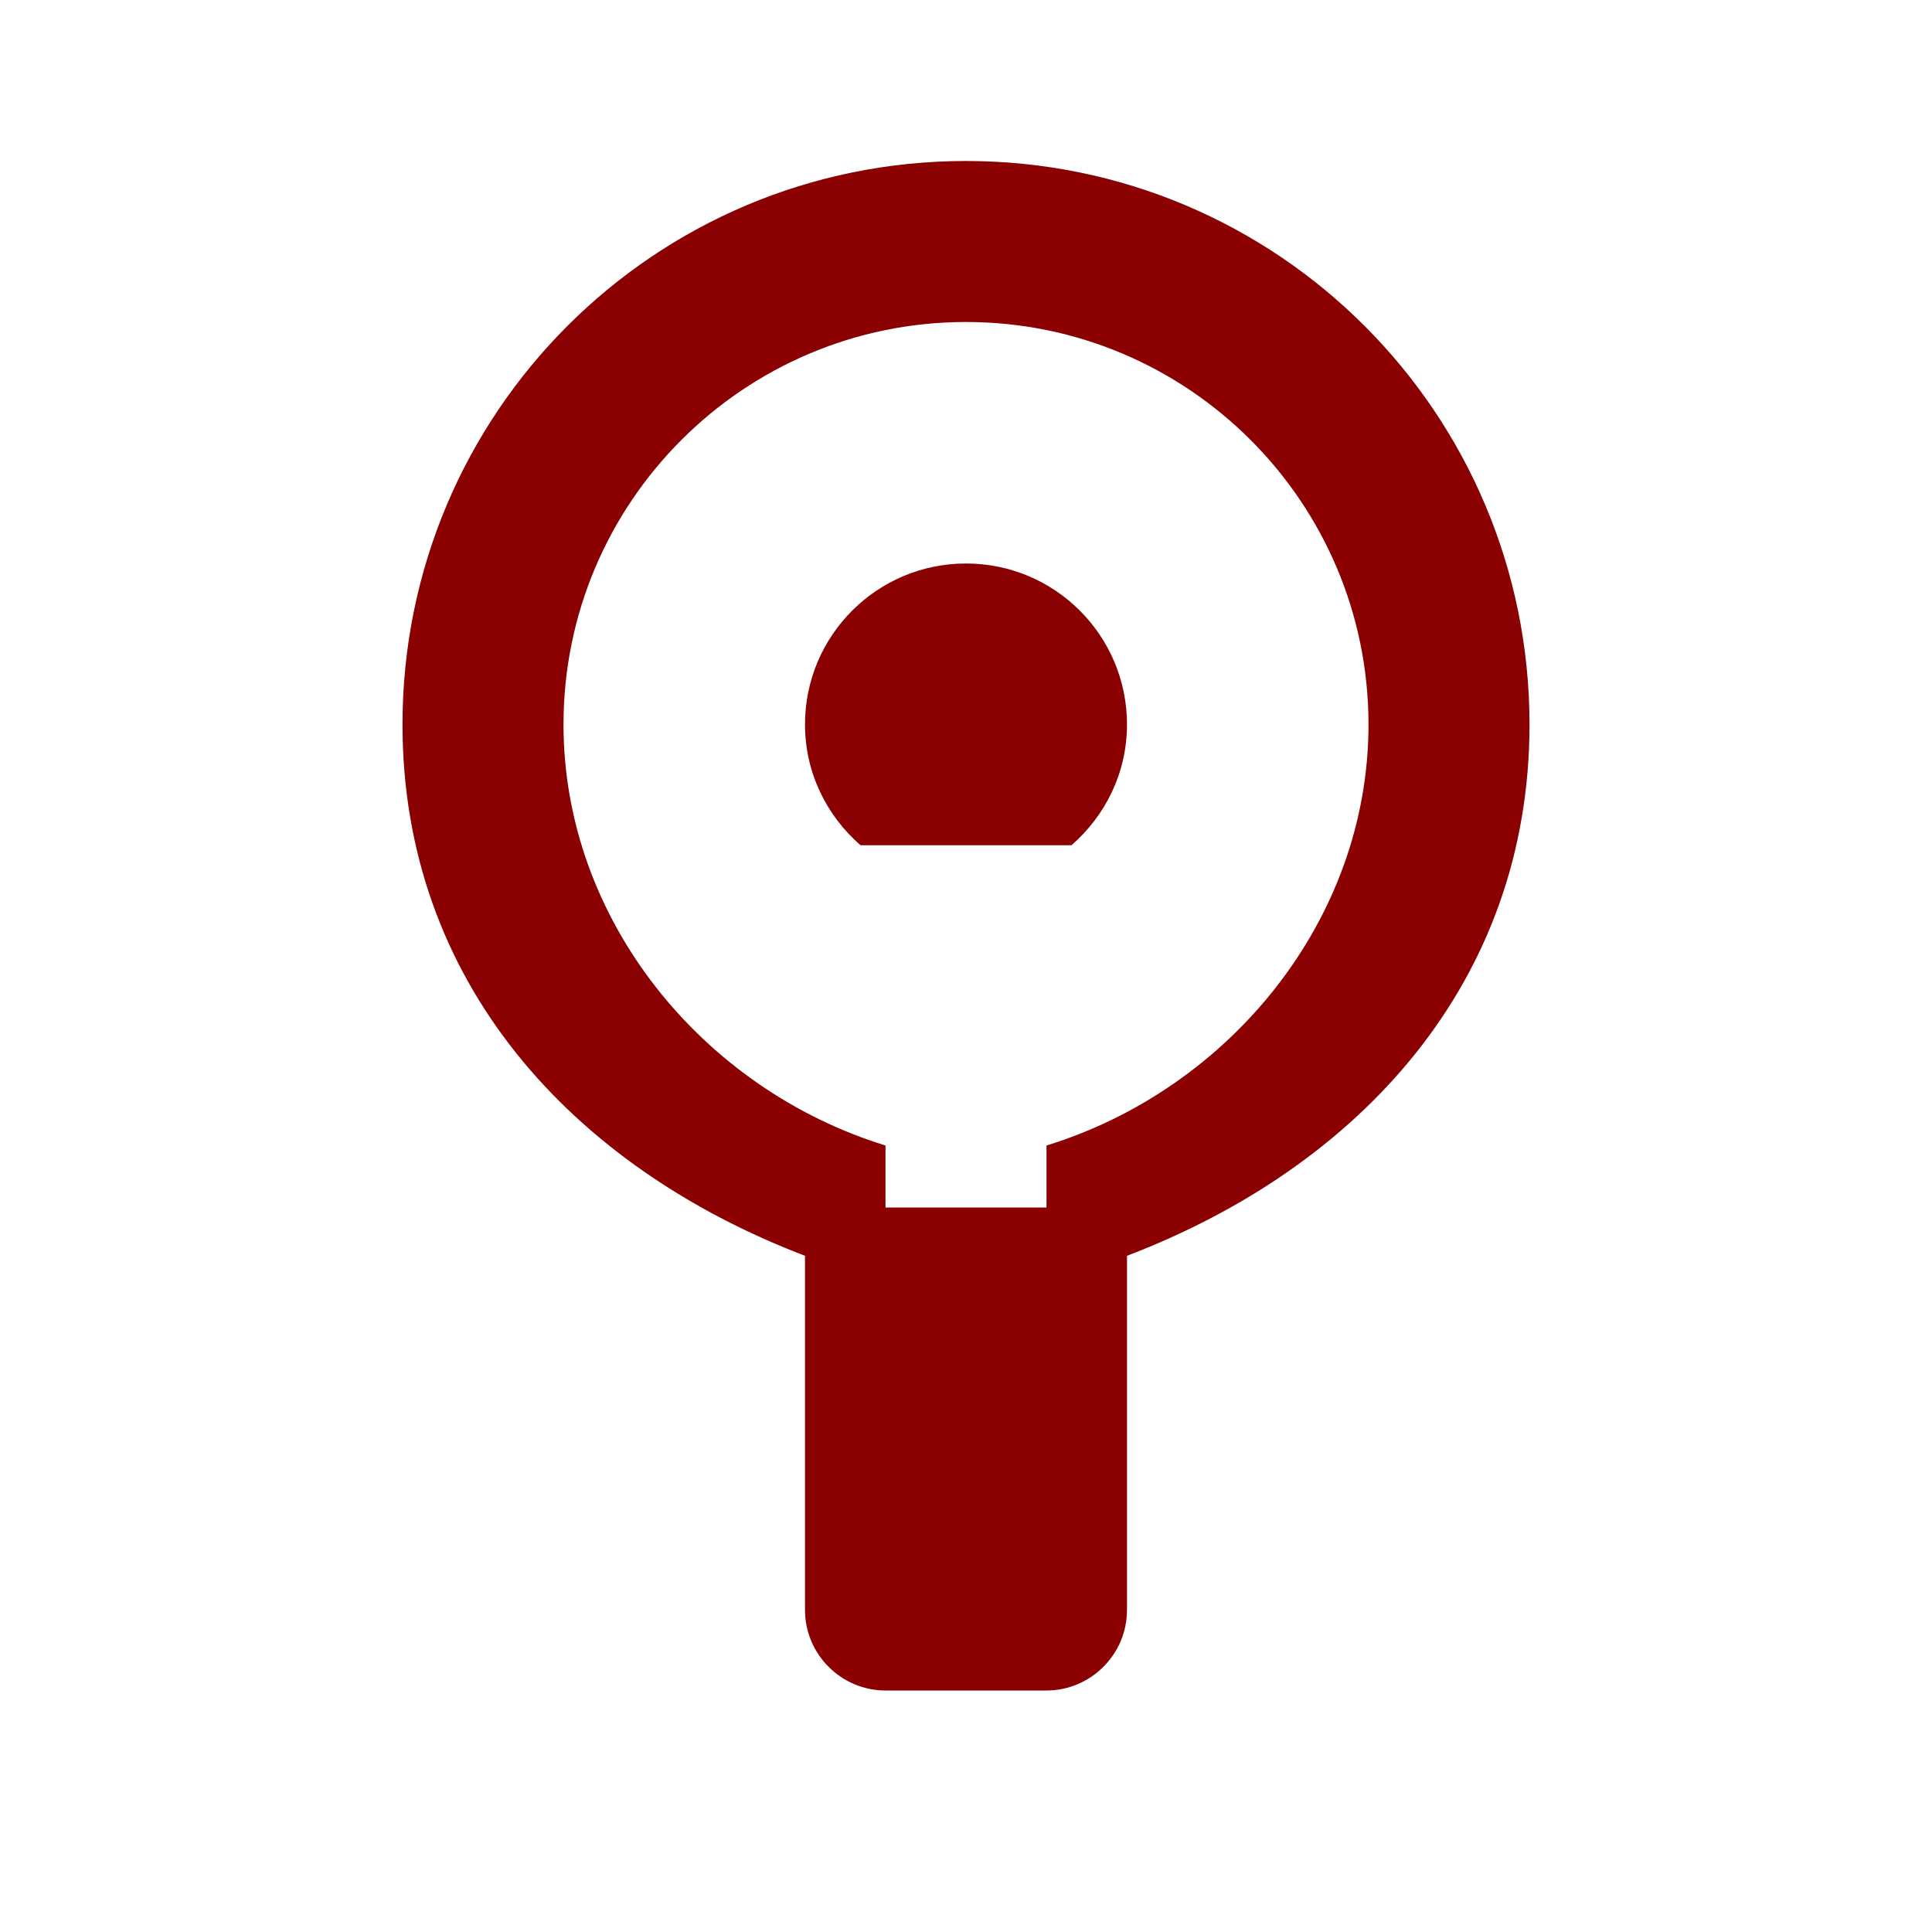
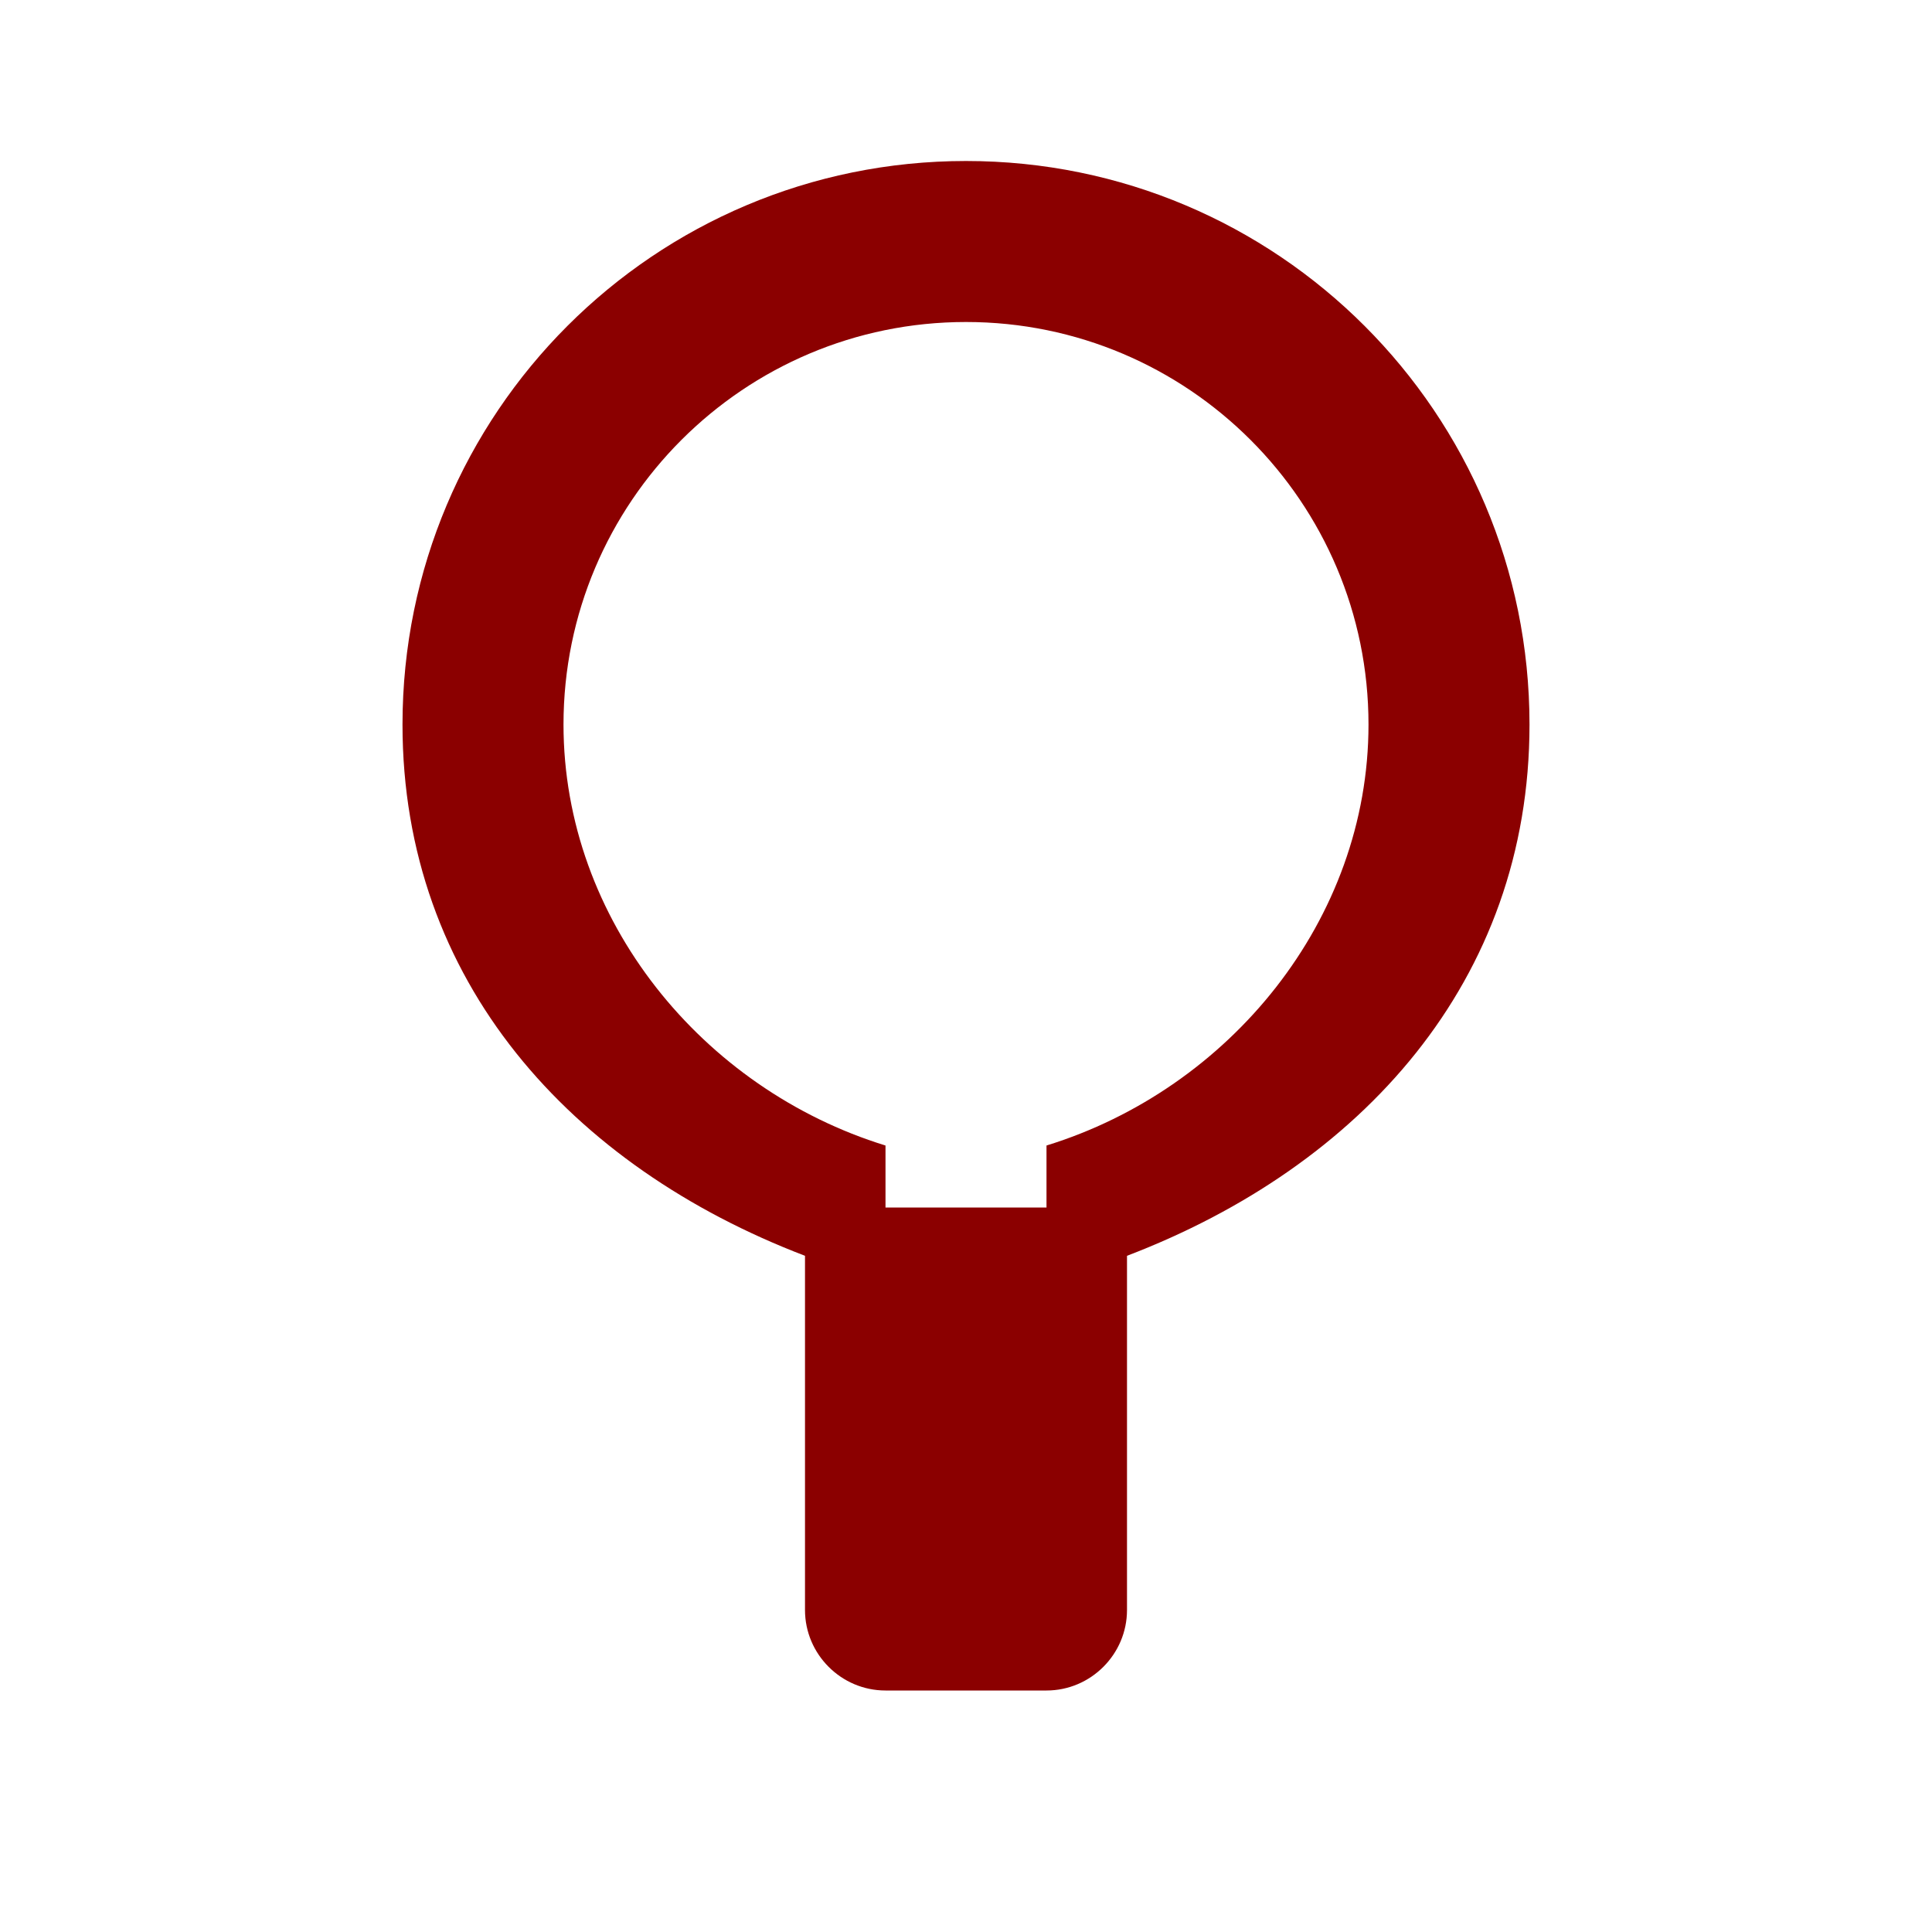
<svg xmlns="http://www.w3.org/2000/svg" width="48" height="48" viewBox="0 0 48 48" fill="none">
  <path d="M24 4C16.26 4 10 10.26 10 18C10 24.38 14.19 28.98 20 31.2V40C20 41.1 20.9 42 22 42H26C27.1 42 28 41.1 28 40V31.2C33.81 28.98 38 24.38 38 18C38 10.26 31.74 4 24 4ZM26 28.46V30H22V28.46C17.46 27.06 14 22.86 14 18C14 12.48 18.48 8 24 8C29.52 8 34 12.48 34 18C34 22.86 30.54 27.06 26 28.46Z" fill="#8B0000" />
-   <path d="M24 14C21.79 14 20 15.79 20 18C20 19.2 20.54 20.27 21.38 21H26.62C27.46 20.27 28 19.2 28 18C28 15.79 26.21 14 24 14Z" fill="#8B0000" />
  <path d="M22 34H26V38H22V34Z" fill="#8B0000" />
</svg>